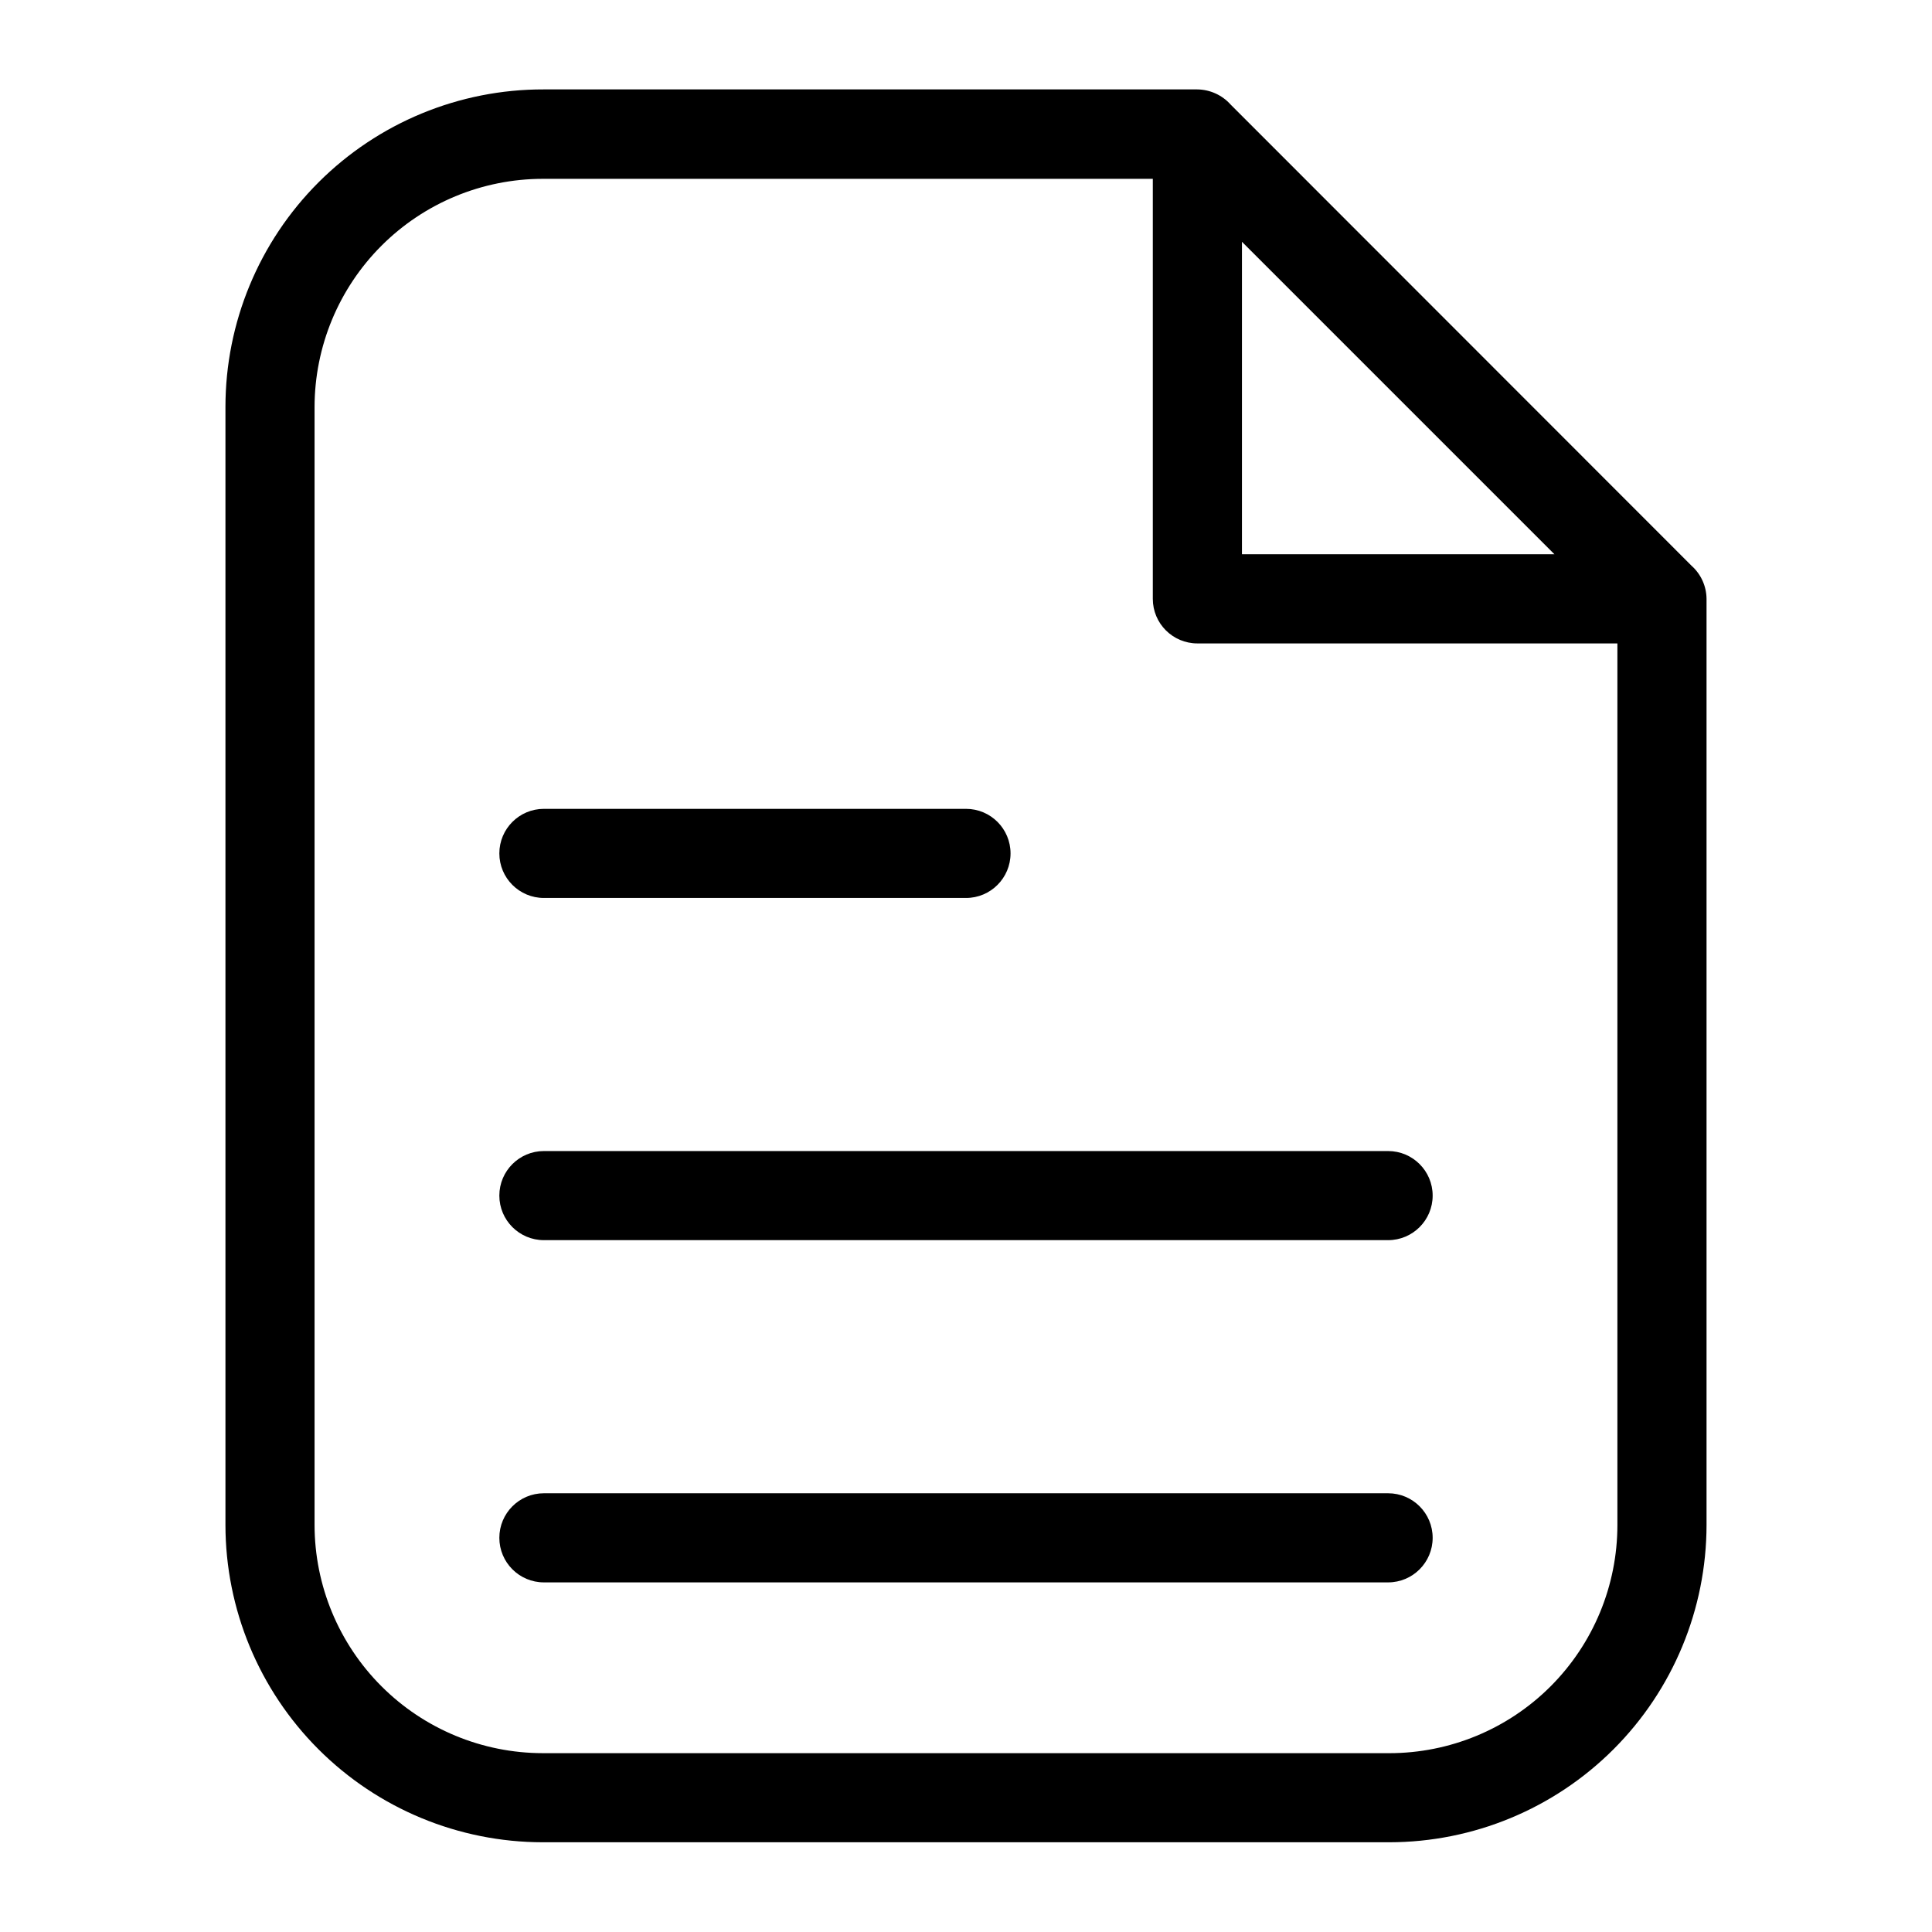
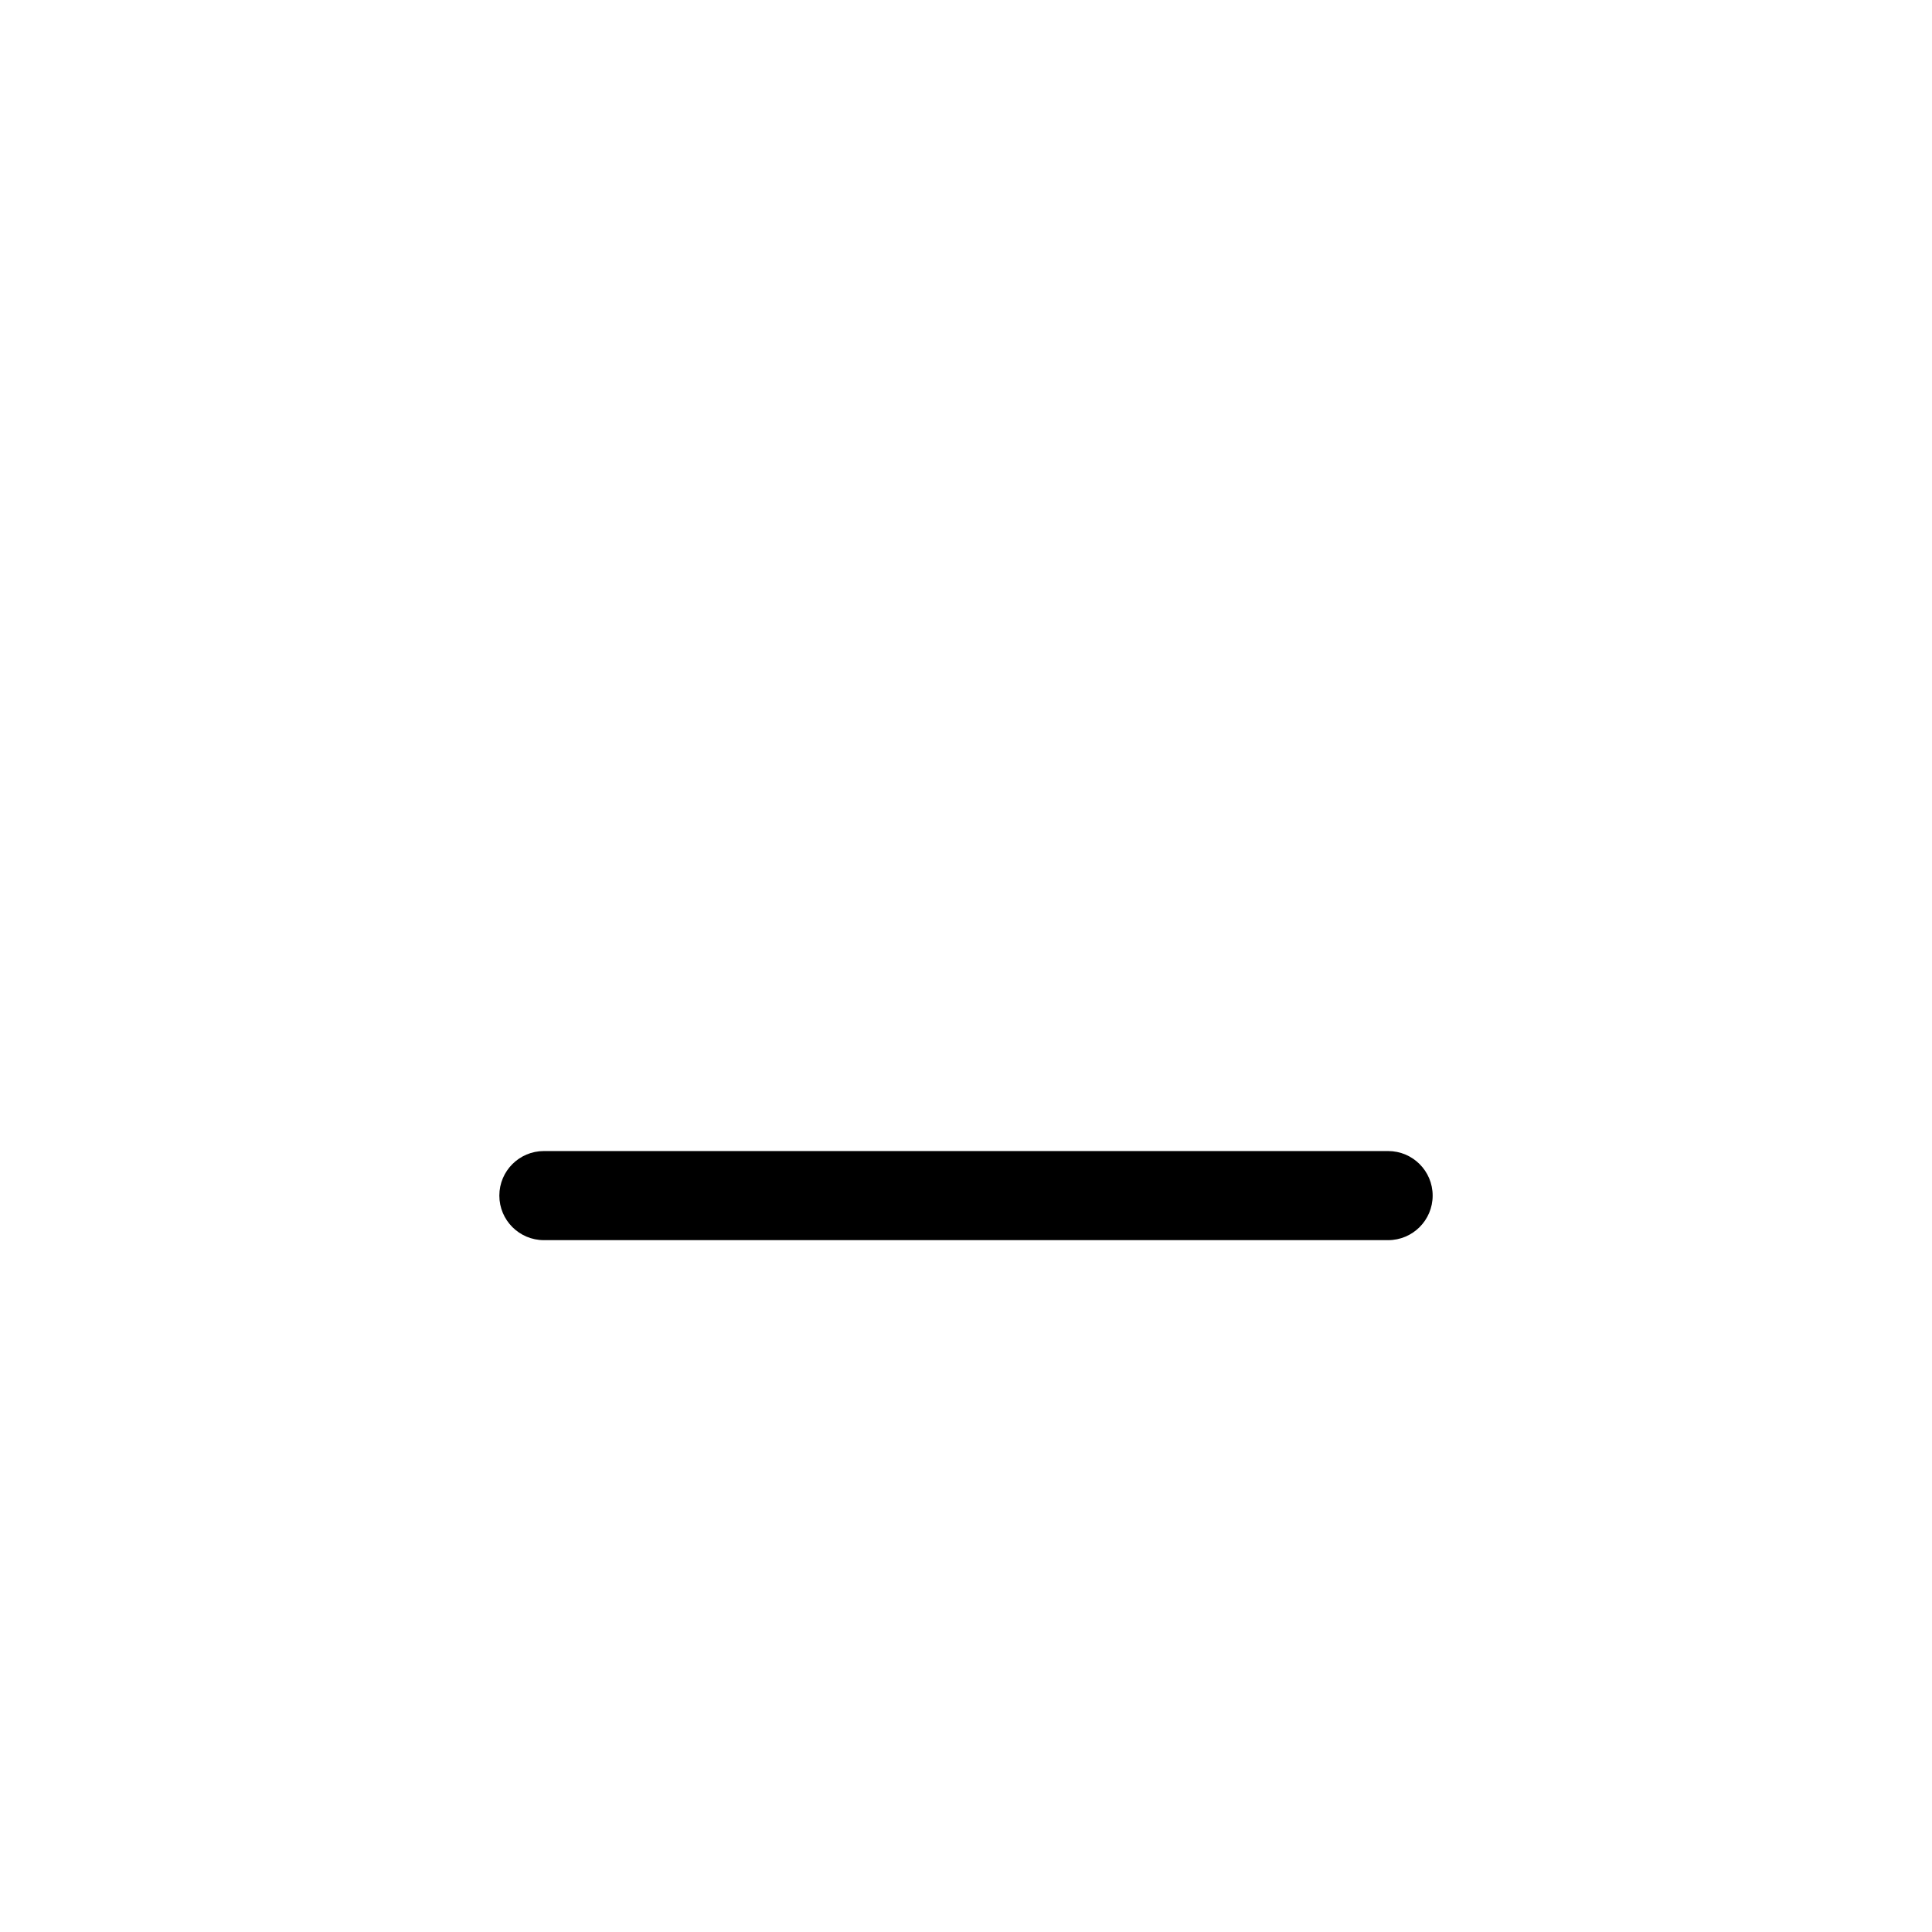
<svg xmlns="http://www.w3.org/2000/svg" fill="#000000" width="800px" height="800px" version="1.1" viewBox="144 144 512 512">
  <g>
-     <path d="m592.31 293.96-122.18-122.25c-2.266-2.535-5.496-3.992-8.895-4.016h-173.18c-22.348-0.043-43.789 8.805-59.605 24.59-15.816 15.789-24.703 37.215-24.703 59.562v296.3c0.02 22.293 8.883 43.664 24.645 59.426 15.766 15.766 37.137 24.629 59.426 24.648h224.36c22.289-0.02 43.664-8.883 59.426-24.648 15.762-15.762 24.625-37.133 24.648-59.426v-245.45c-0.031-3.336-1.457-6.504-3.938-8.738zm-119.18-85.883 82.812 82.812h-82.812zm39.359 400.53h-224.67c-16.027-0.02-31.391-6.394-42.727-17.73-11.332-11.332-17.707-26.695-17.73-42.727v-296.3c0.023-16.027 6.398-31.395 17.73-42.727 11.336-11.336 26.699-17.711 42.727-17.73h161.69v111.31c0 6.523 5.289 11.809 11.809 11.809h111.31v233.64c0 16.035-6.371 31.414-17.707 42.75-11.34 11.34-26.715 17.707-42.75 17.707z" />
-     <path d="m288.14 381.97h111.86c6.519 0 11.805-5.289 11.805-11.809 0-6.523-5.285-11.809-11.805-11.809h-111.86c-6.519 0-11.809 5.285-11.809 11.809 0 6.519 5.289 11.809 11.809 11.809z" />
    <path d="m511.86 449.04h-223.72c-6.519 0-11.809 5.285-11.809 11.805 0 6.523 5.289 11.809 11.809 11.809h223.72c6.523 0 11.809-5.285 11.809-11.809 0-6.519-5.285-11.805-11.809-11.805z" />
-     <path d="m511.86 539.73h-223.72c-6.519 0-11.809 5.285-11.809 11.809 0 6.519 5.289 11.809 11.809 11.809h223.72c6.523 0 11.809-5.289 11.809-11.809 0-6.523-5.285-11.809-11.809-11.809z" />
  </g>
</svg>